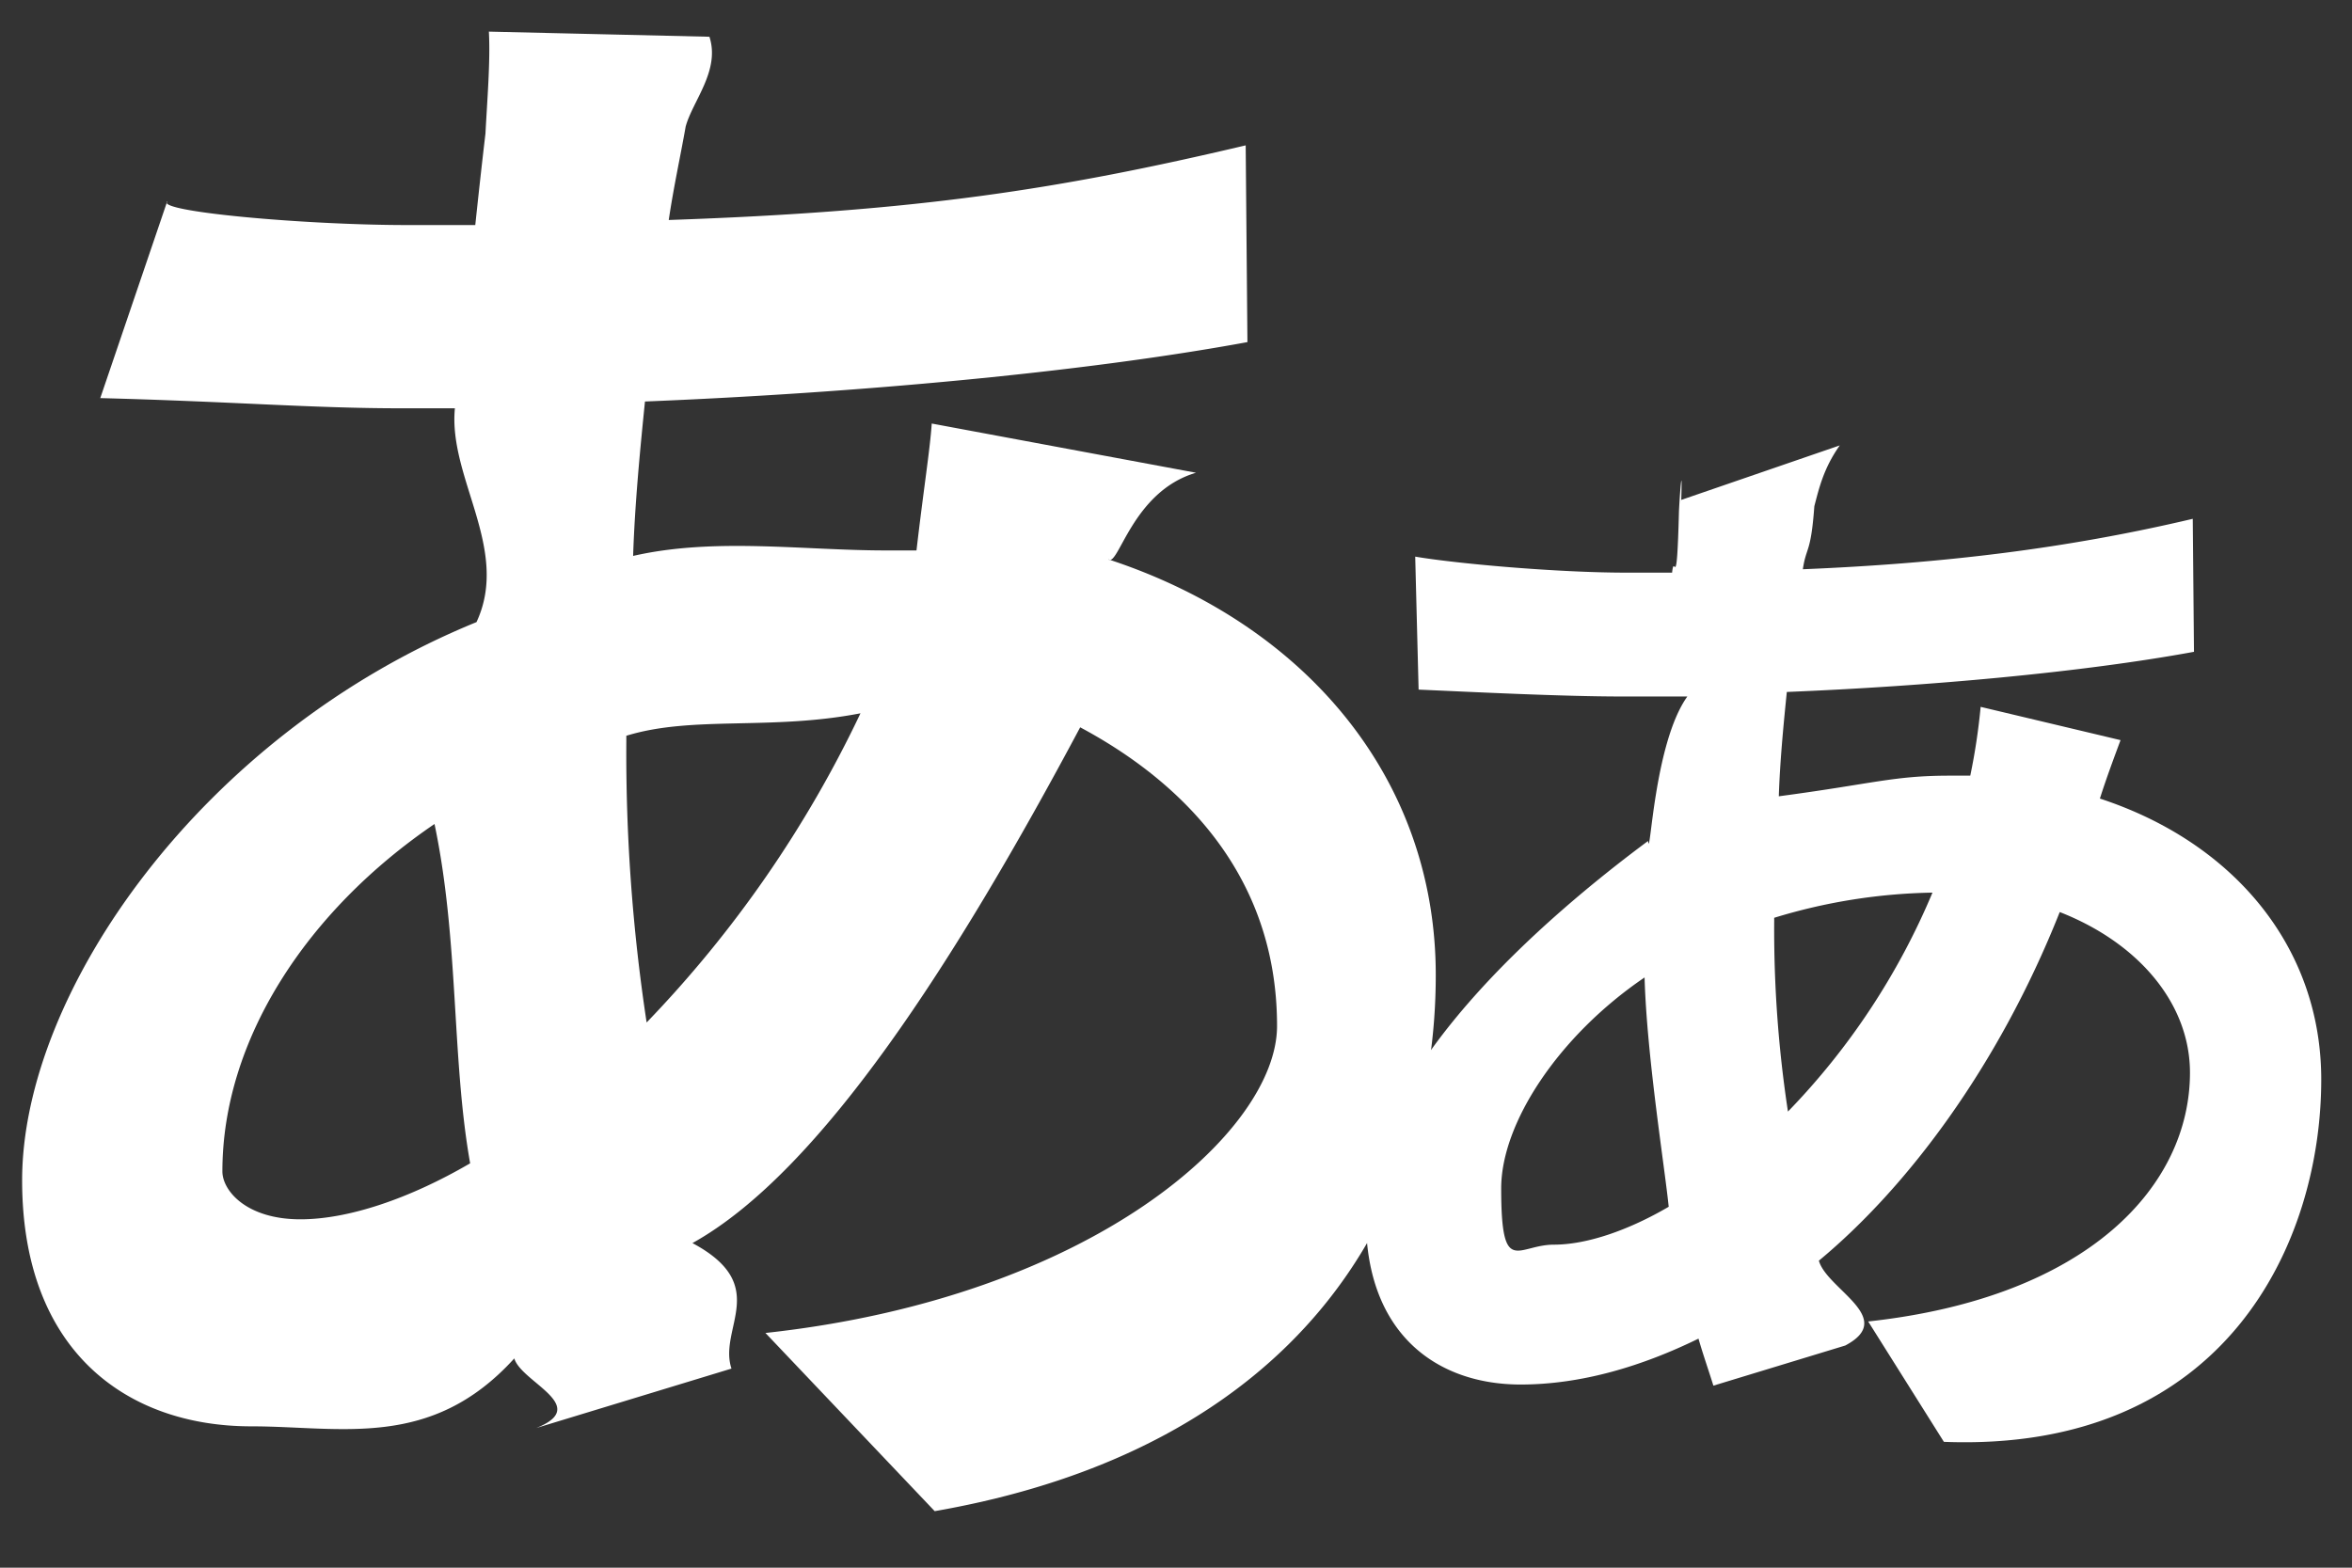
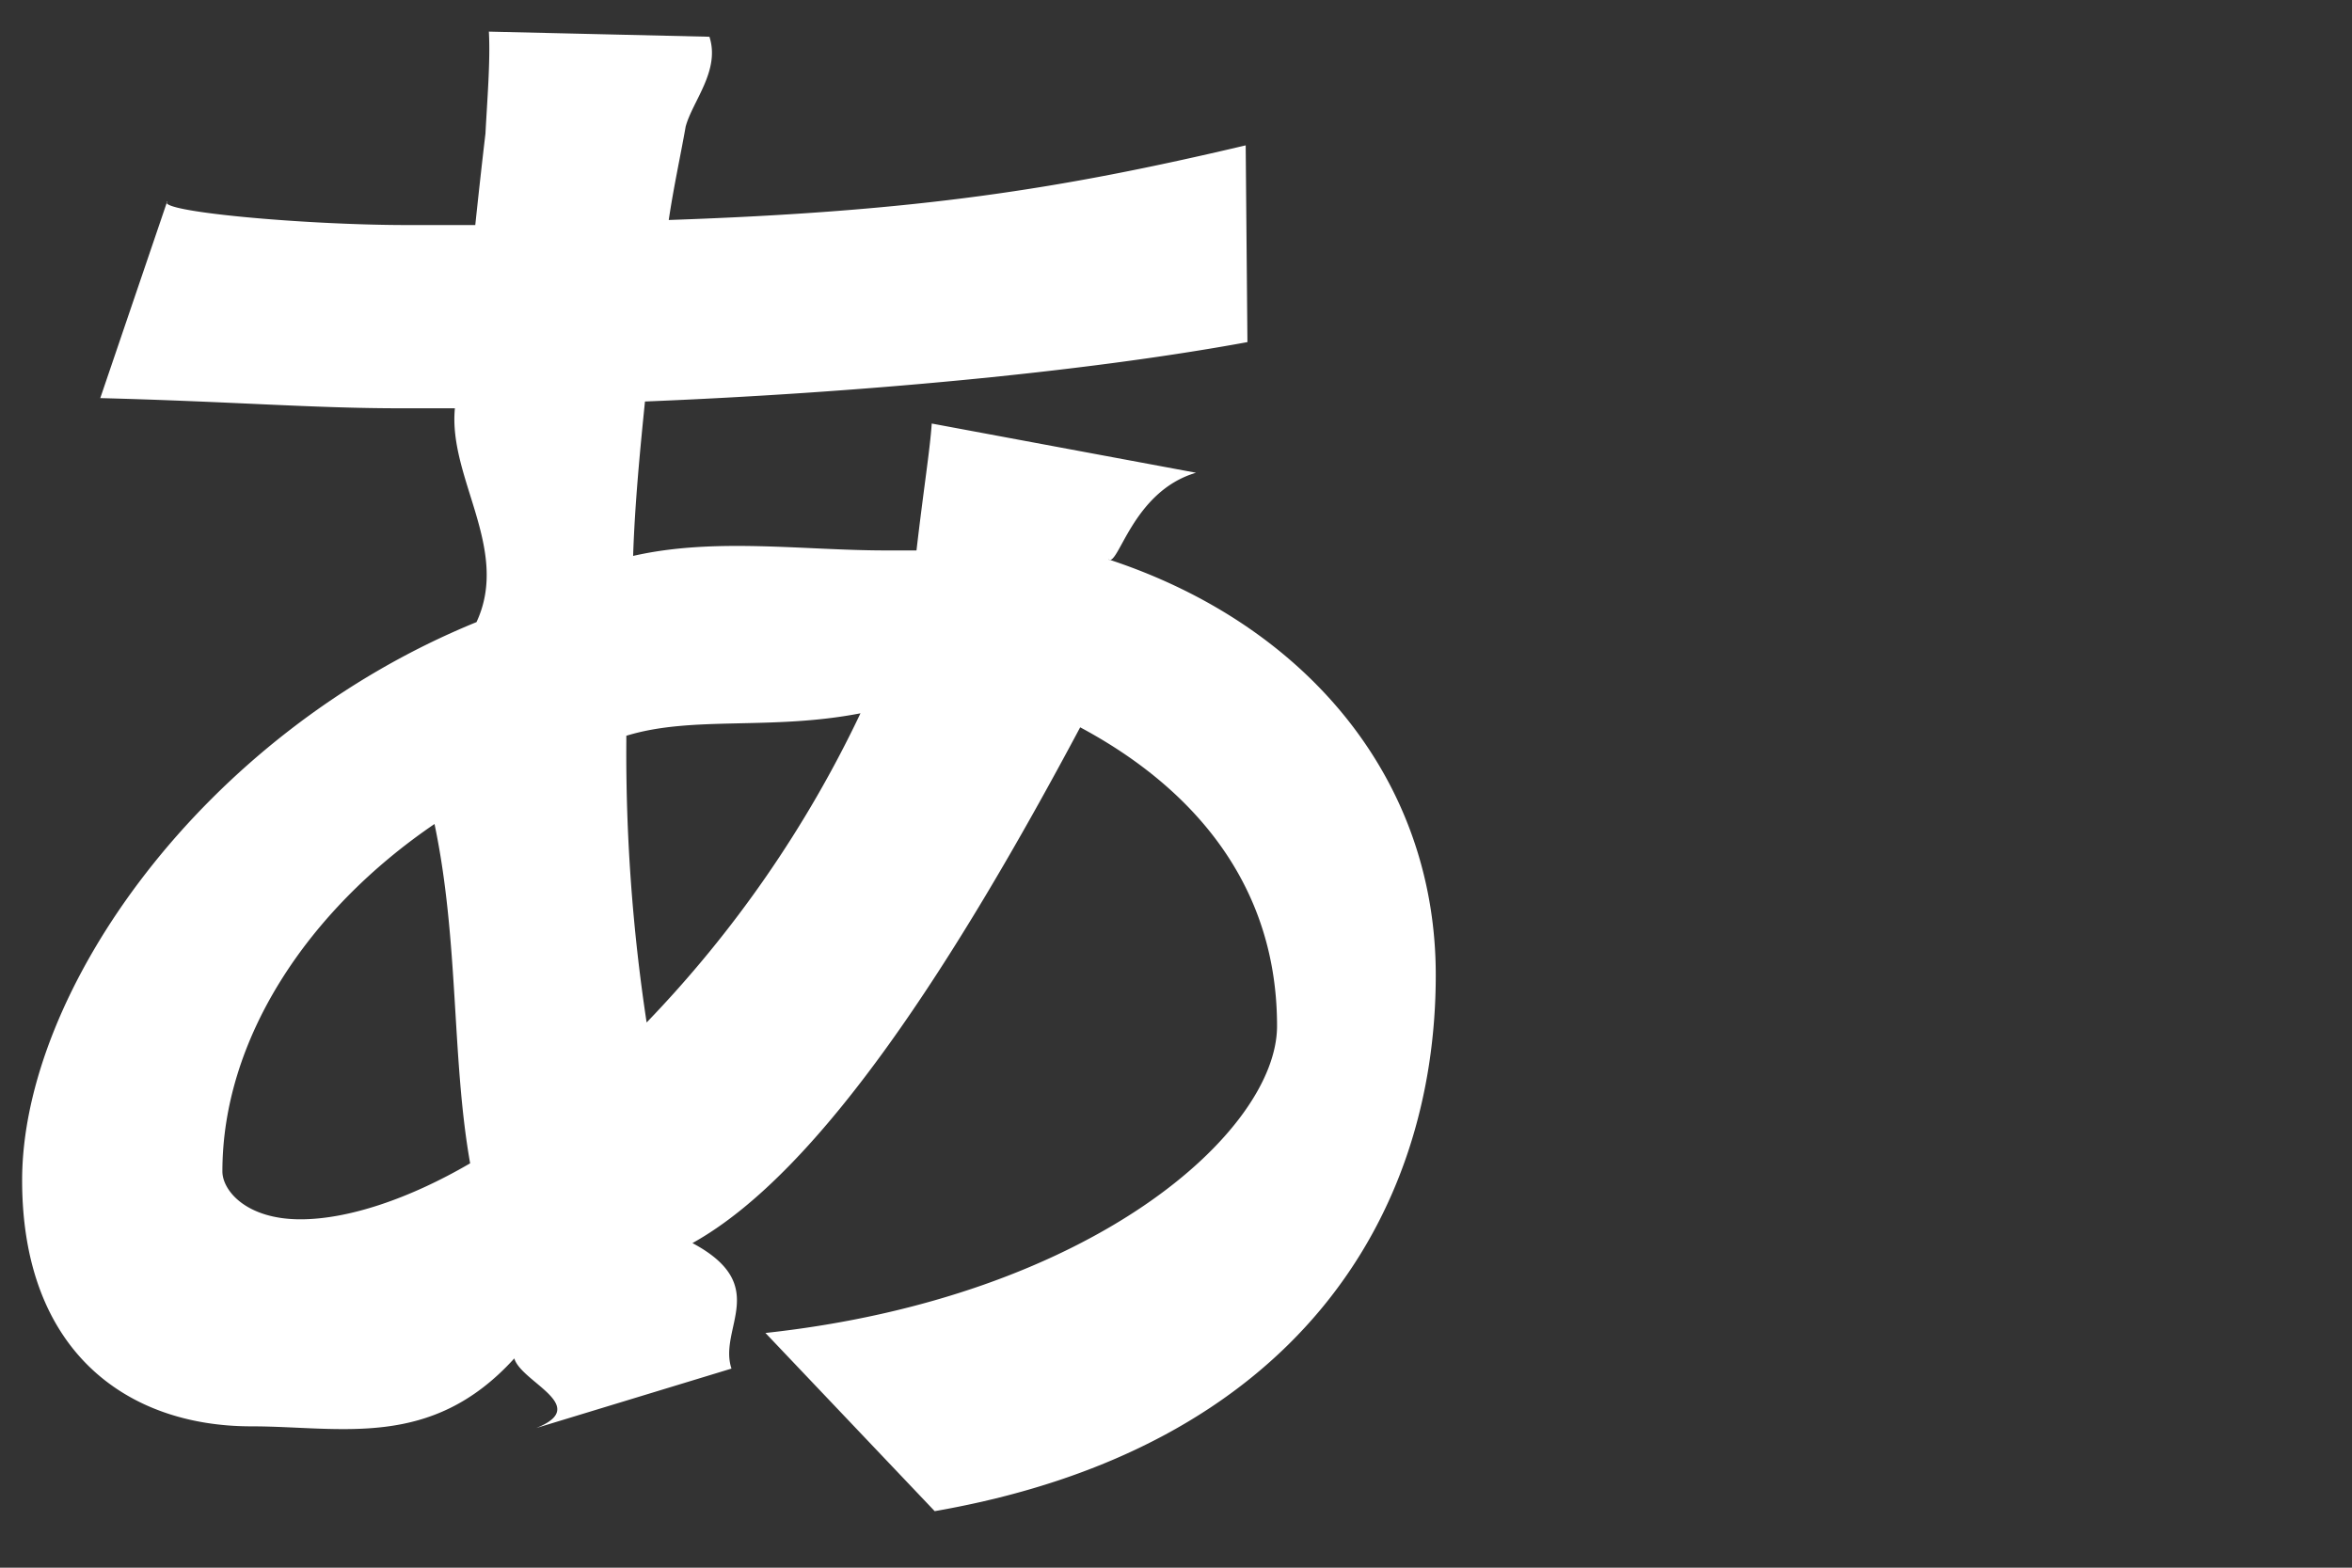
<svg xmlns="http://www.w3.org/2000/svg" width="27" height="18">
  <rect width="100%" height="100%" fill="#333333" stroke="none" />
  <path fill-rule="evenodd" fill="#FFF" d="M8.144.422L5.612.363c.019.332-.02.799-.039 1.169-.039.331-.078.682-.117 1.052h-.779c-1.189 0-2.903-.156-2.757-.273l-.769 2.26c1.509.039 2.435.117 3.448.117h.623c-.078.799.638 1.617.248 2.455C2.319 8.428.254 11.39.254 13.552c0 1.968 1.208 2.825 2.63 2.825 1.033 0 2.065.273 3.02-.78.078.273.886.546.253.799l2.24-.682c-.155-.467.463-.954-.448-1.441C9.43 13.45 10.988 11 12.4 8.351c.985.526 2.26 1.558 2.26 3.429 0 1.207-2.113 3.116-5.873 3.525l1.943 2.046c4.135-.721 5.752-3.39 5.752-6.156 0-2.26-1.5-4.033-3.76-4.773.117.098.273-.779 1.008-.994l-3.034-.565c-.019.293-.097.78-.175 1.457h-.351c-.954 0-1.967-.151-2.902.063.019-.584.077-1.188.136-1.773 2.396-.097 5.007-.331 6.916-.682l-.02-2.259c-2.143.506-3.77.759-6.623.857.058-.39.136-.741.194-1.072.078-.292.399-.643.273-1.032zM2.553 13.45c0-1.515.974-2.995 2.435-3.989.282 1.344.195 2.688.409 3.896-.701.409-1.402.643-1.948.643-.623 0-.896-.331-.896-.55zM7.19 8.506v-.058c.759-.234 1.656-.058 2.688-.258a13.376 13.376 0 01-2.455 3.55 20.594 20.594 0 01-.233-3.234z" />
-   <path fill-rule="evenodd" fill="#FFF" d="M21.12 5.114l-1.82.626c.014-.442-.013-.126-.026.124-.026 1.016-.053.461-.079.711h-.527c-.803 0-1.961-.105-2.422-.184l.039 1.527c.619.027 1.646.079 2.331.079h.754c-.386.54-.425 1.903-.451 1.659-1.169.869-3.239 2.633-3.239 4.332 0 1.33.816 1.909 1.777 1.909.698 0 1.396-.211 2.041-.527.053.185.118.369.171.54l1.514-.461c.597-.316-.211-.645-.303-.974 1.001-.83 2.054-2.212 2.765-4.003.909.356 1.495 1.054 1.495 1.844 0 1.29-1.153 2.58-3.694 2.857l.869 1.382c3.239.125 4.332-2.291 4.332-4.16 0-1.528-1.014-2.726-2.541-3.226.079-.25.184-.527.237-.671l-1.606-.382a7.166 7.166 0 01-.119.79h-.237c-.645 0-.871.092-1.961.237.013-.395.052-.803.092-1.198 1.619-.066 3.383-.224 4.674-.461l-.014-1.527c-1.448.342-2.87.513-4.476.579.039-.264.092-.176.132-.724.052-.198.105-.435.292-.698zm-3.887 8.531c0-.75.659-1.751 1.646-2.422.026.908.231 2.177.277 2.633-.474.277-.948.435-1.317.435-.421 0-.606.379-.606-.646zm3.134-3.067v-.04a6.555 6.555 0 011.817-.289 8.11 8.11 0 01-1.659 2.514 13.88 13.88 0 01-.158-2.185z" />
</svg>